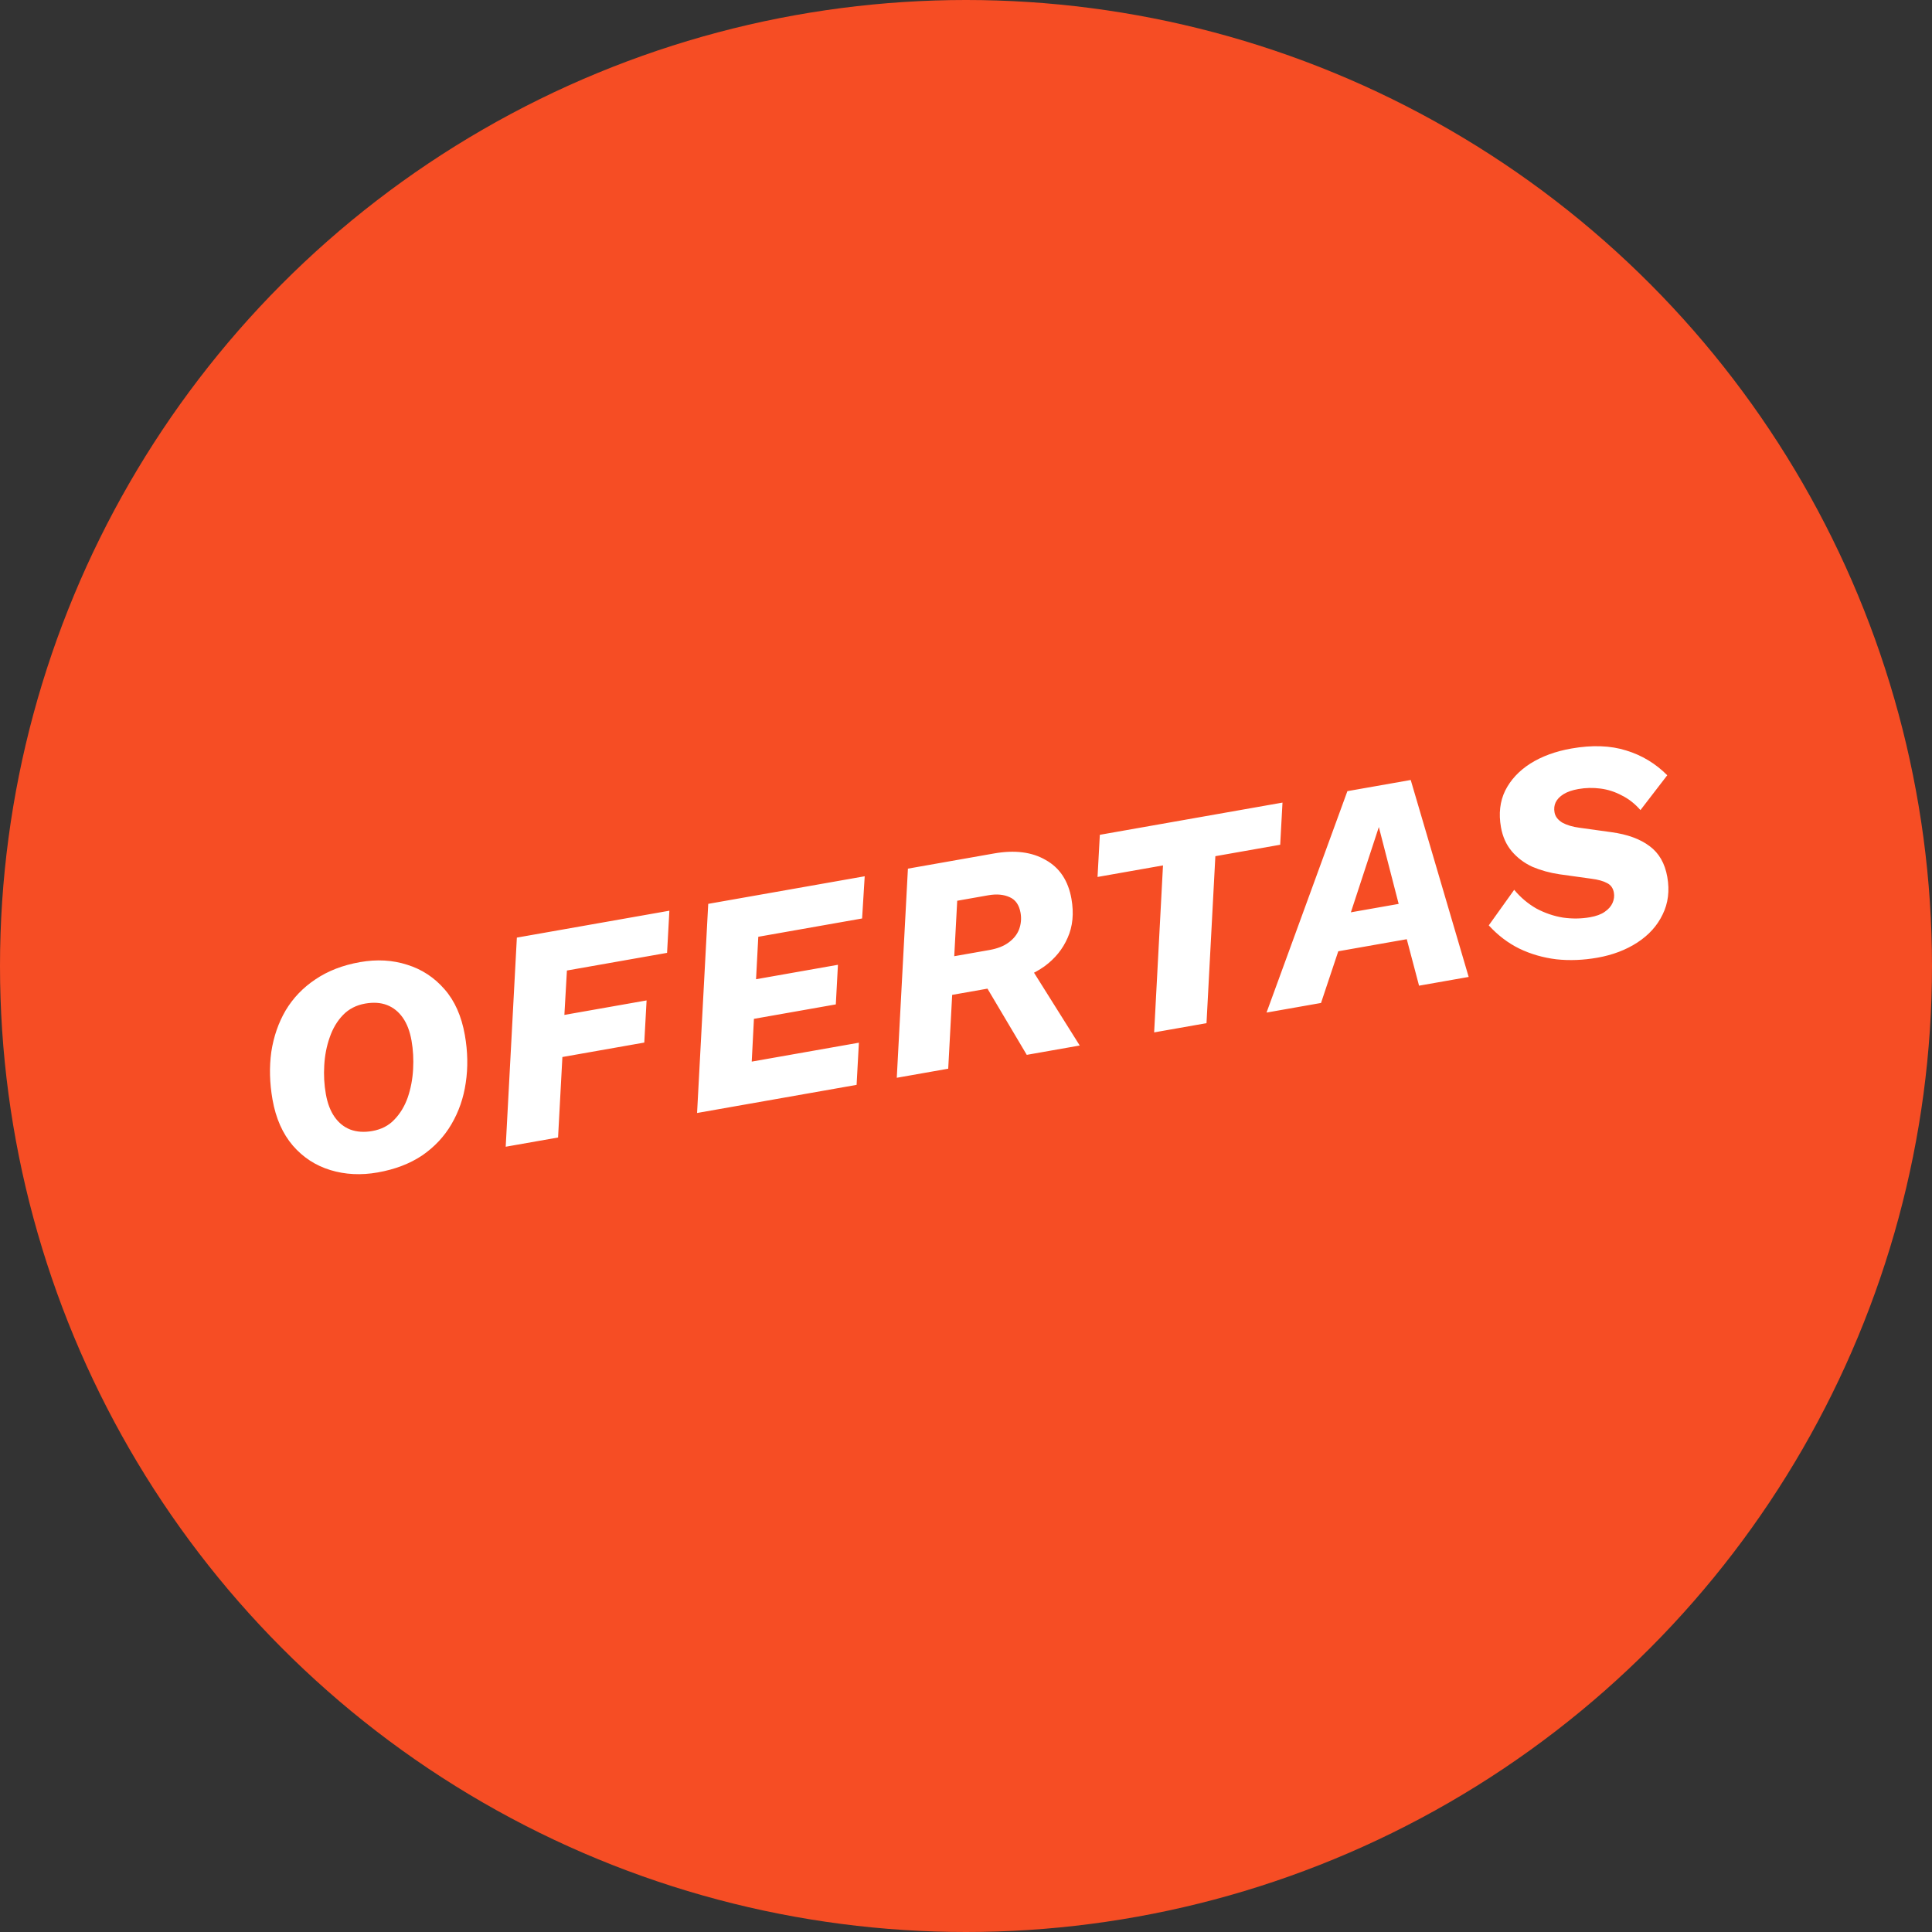
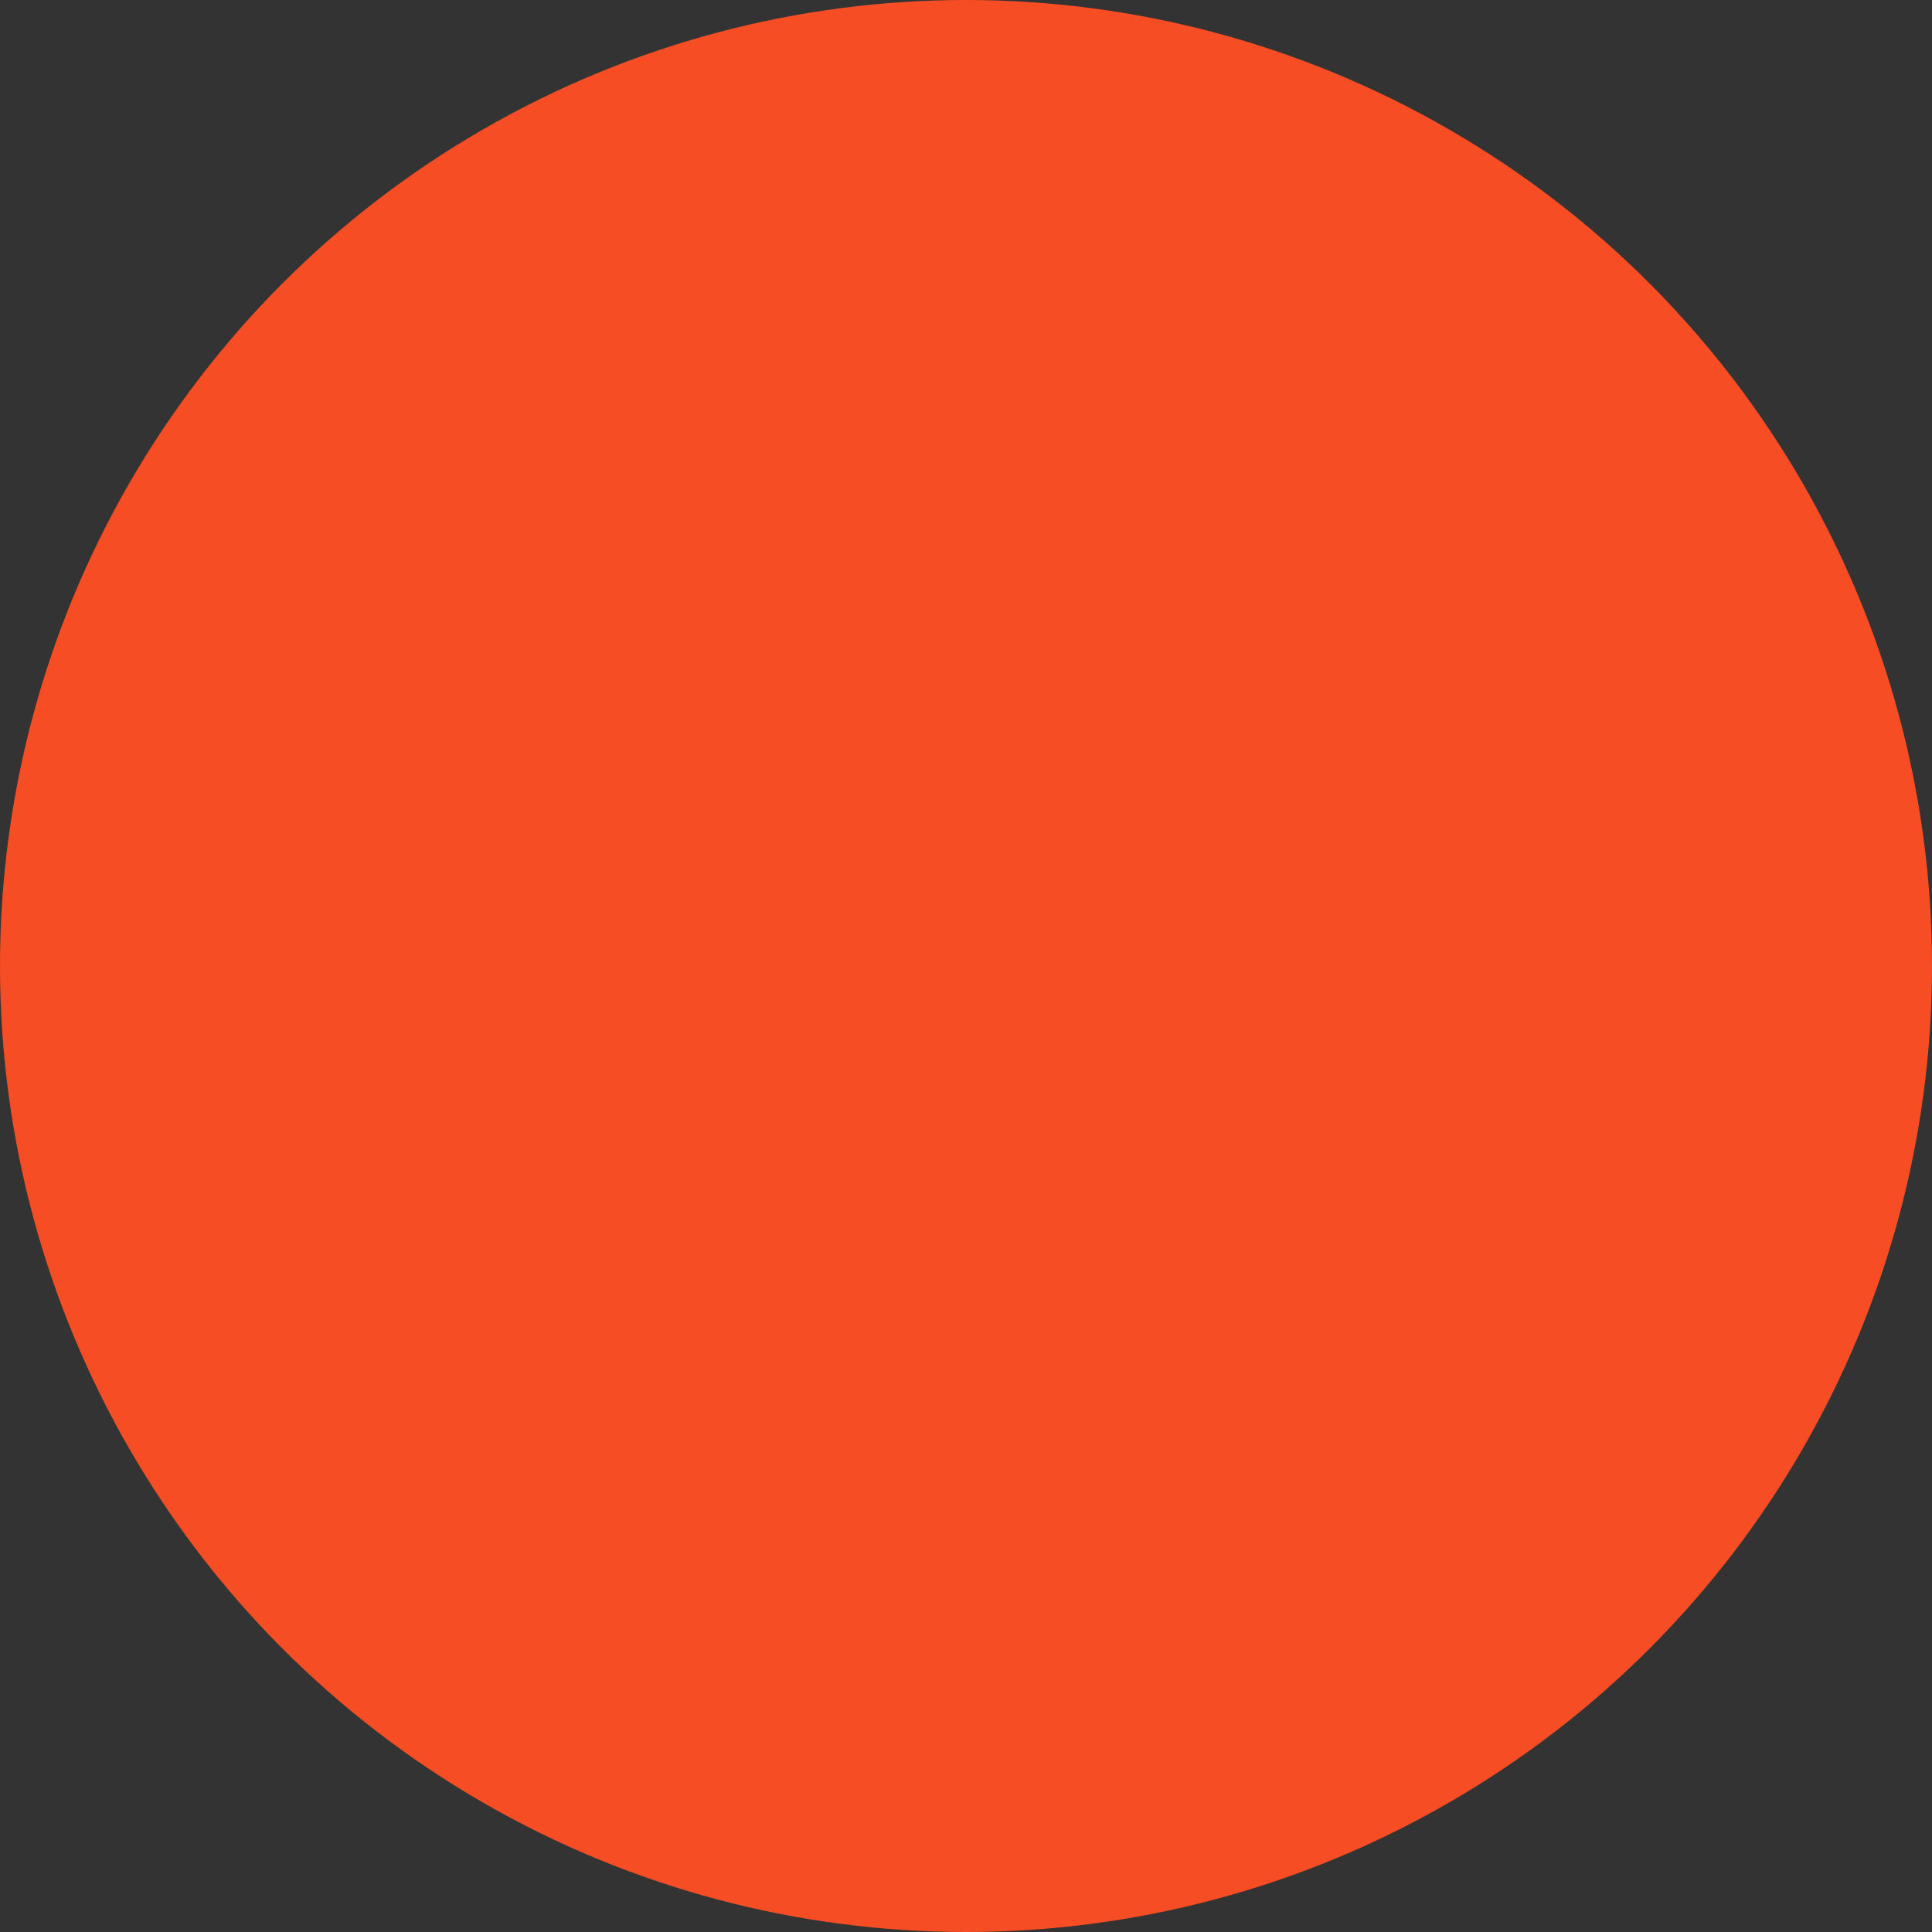
<svg xmlns="http://www.w3.org/2000/svg" width="225" height="225" viewBox="0 0 225 225" fill="none">
  <rect x="0" y="0" width="225" height="225" fill="#333333" stroke="none" />
  <circle cx="112.5" cy="112.5" r="112.5" fill="#F64D24" />
-   <path d="M43.981 136.543C42.043 136.885 40.211 136.794 38.486 136.269C36.76 135.745 35.301 134.796 34.109 133.422C32.912 132.025 32.122 130.239 31.738 128.064C31.397 126.126 31.35 124.27 31.597 122.496C31.869 120.718 32.426 119.109 33.268 117.669C34.135 116.224 35.288 115.022 36.727 114.061C38.185 113.073 39.919 112.402 41.928 112.048C43.89 111.702 45.723 111.805 47.429 112.357C49.131 112.886 50.578 113.837 51.771 115.21C52.959 116.561 53.747 118.335 54.135 120.533C54.477 122.471 54.512 124.329 54.24 126.107C53.989 127.857 53.431 129.467 52.569 130.935C51.727 132.375 50.588 133.587 49.153 134.571C47.714 135.532 45.99 136.189 43.981 136.543ZM43.349 131.72C44.413 131.532 45.273 131.088 45.929 130.387C46.609 129.683 47.128 128.823 47.486 127.81C47.839 126.773 48.047 125.676 48.111 124.519C48.176 123.363 48.114 122.252 47.926 121.189C47.735 120.102 47.395 119.211 46.907 118.517C46.419 117.823 45.809 117.334 45.076 117.049C44.344 116.764 43.493 116.707 42.524 116.877C41.484 117.061 40.624 117.505 39.944 118.21C39.264 118.914 38.747 119.785 38.394 120.823C38.036 121.836 37.826 122.921 37.762 124.078C37.693 125.211 37.755 126.321 37.947 127.408C38.139 128.495 38.478 129.386 38.966 130.08C39.454 130.774 40.064 131.263 40.797 131.548C41.553 131.829 42.404 131.886 43.349 131.72ZM77.687 110.97L66.023 113.026L65.728 118.196L75.301 116.508L75.033 121.417L65.496 123.099L64.992 132.473L58.894 133.548L60.193 109.193L77.955 106.061L77.687 110.97ZM81.181 129.618L82.48 105.263L100.703 102.05L100.4 106.965L88.31 109.097L88.049 114.041L97.586 112.359L97.339 116.972L87.802 118.654L87.547 123.634L100.026 121.433L99.759 126.343L81.181 129.618ZM104.438 125.517L105.736 101.162L115.769 99.393C118.18 98.968 120.187 99.223 121.79 100.159C123.412 101.067 124.409 102.573 124.78 104.677C125.08 106.378 124.932 107.891 124.337 109.214C123.765 110.534 122.864 111.643 121.634 112.542C120.399 113.418 118.937 114.041 117.248 114.412L115.957 114.969L110.355 115.957L110.585 111.456L115.23 110.637C116.152 110.475 116.893 110.186 117.453 109.77C118.037 109.35 118.446 108.84 118.681 108.238C118.912 107.612 118.969 106.968 118.853 106.306C118.69 105.385 118.266 104.777 117.581 104.484C116.891 104.167 116.062 104.093 115.093 104.264L111.477 104.902L110.429 124.461L104.438 125.517ZM119.576 122.848L113.959 113.384L119.34 111.558L125.745 121.76L119.576 122.848ZM149.359 93.47L149.091 98.379L141.54 99.711L140.509 119.157L134.411 120.232L135.442 100.786L127.819 102.13L128.087 97.221L149.359 93.47ZM147.5 117.924L156.917 92.137L164.292 90.837L171.041 113.774L165.262 114.792L163.832 109.379L155.855 110.785L153.846 116.805L147.5 117.924ZM157.322 106.249L162.888 105.268L160.579 96.317L157.322 106.249ZM186.034 111.532C184.38 111.824 182.783 111.886 181.242 111.719C179.698 111.528 178.259 111.112 176.928 110.469C175.619 109.822 174.437 108.922 173.381 107.768L176.342 103.627C177.085 104.519 177.944 105.245 178.92 105.804C179.915 106.336 180.952 106.689 182.031 106.864C183.106 107.016 184.151 107.002 185.168 106.823C185.9 106.694 186.472 106.483 186.884 106.191C187.319 105.895 187.624 105.549 187.798 105.153C187.971 104.757 188.023 104.358 187.952 103.956C187.86 103.436 187.6 103.067 187.172 102.85C186.74 102.61 186.125 102.438 185.327 102.335L181.617 101.819C180.491 101.652 179.44 101.362 178.466 100.949C177.511 100.509 176.71 99.906 176.064 99.143C175.417 98.38 174.996 97.443 174.8 96.332C174.521 94.748 174.685 93.33 175.293 92.078C175.924 90.821 176.897 89.772 178.211 88.931C179.549 88.086 181.139 87.501 182.983 87.176C185.417 86.746 187.551 86.821 189.383 87.4C191.211 87.955 192.806 88.916 194.168 90.285L191.046 94.344C190.404 93.605 189.682 93.037 188.882 92.642C188.1 92.22 187.273 91.951 186.4 91.837C185.527 91.723 184.665 91.741 183.814 91.891C183.105 92.016 182.531 92.215 182.091 92.487C181.652 92.76 181.343 93.082 181.165 93.455C181.007 93.799 180.965 94.185 181.04 94.61C181.123 95.083 181.425 95.48 181.945 95.803C182.484 96.098 183.153 96.297 183.951 96.4L187.661 96.915C189.534 97.17 191.018 97.713 192.115 98.543C193.208 99.349 193.894 100.544 194.173 102.128C194.456 103.735 194.275 105.193 193.628 106.501C193.005 107.805 192.027 108.891 190.694 109.76C189.36 110.629 187.807 111.219 186.034 111.532Z" fill="white" />
</svg>